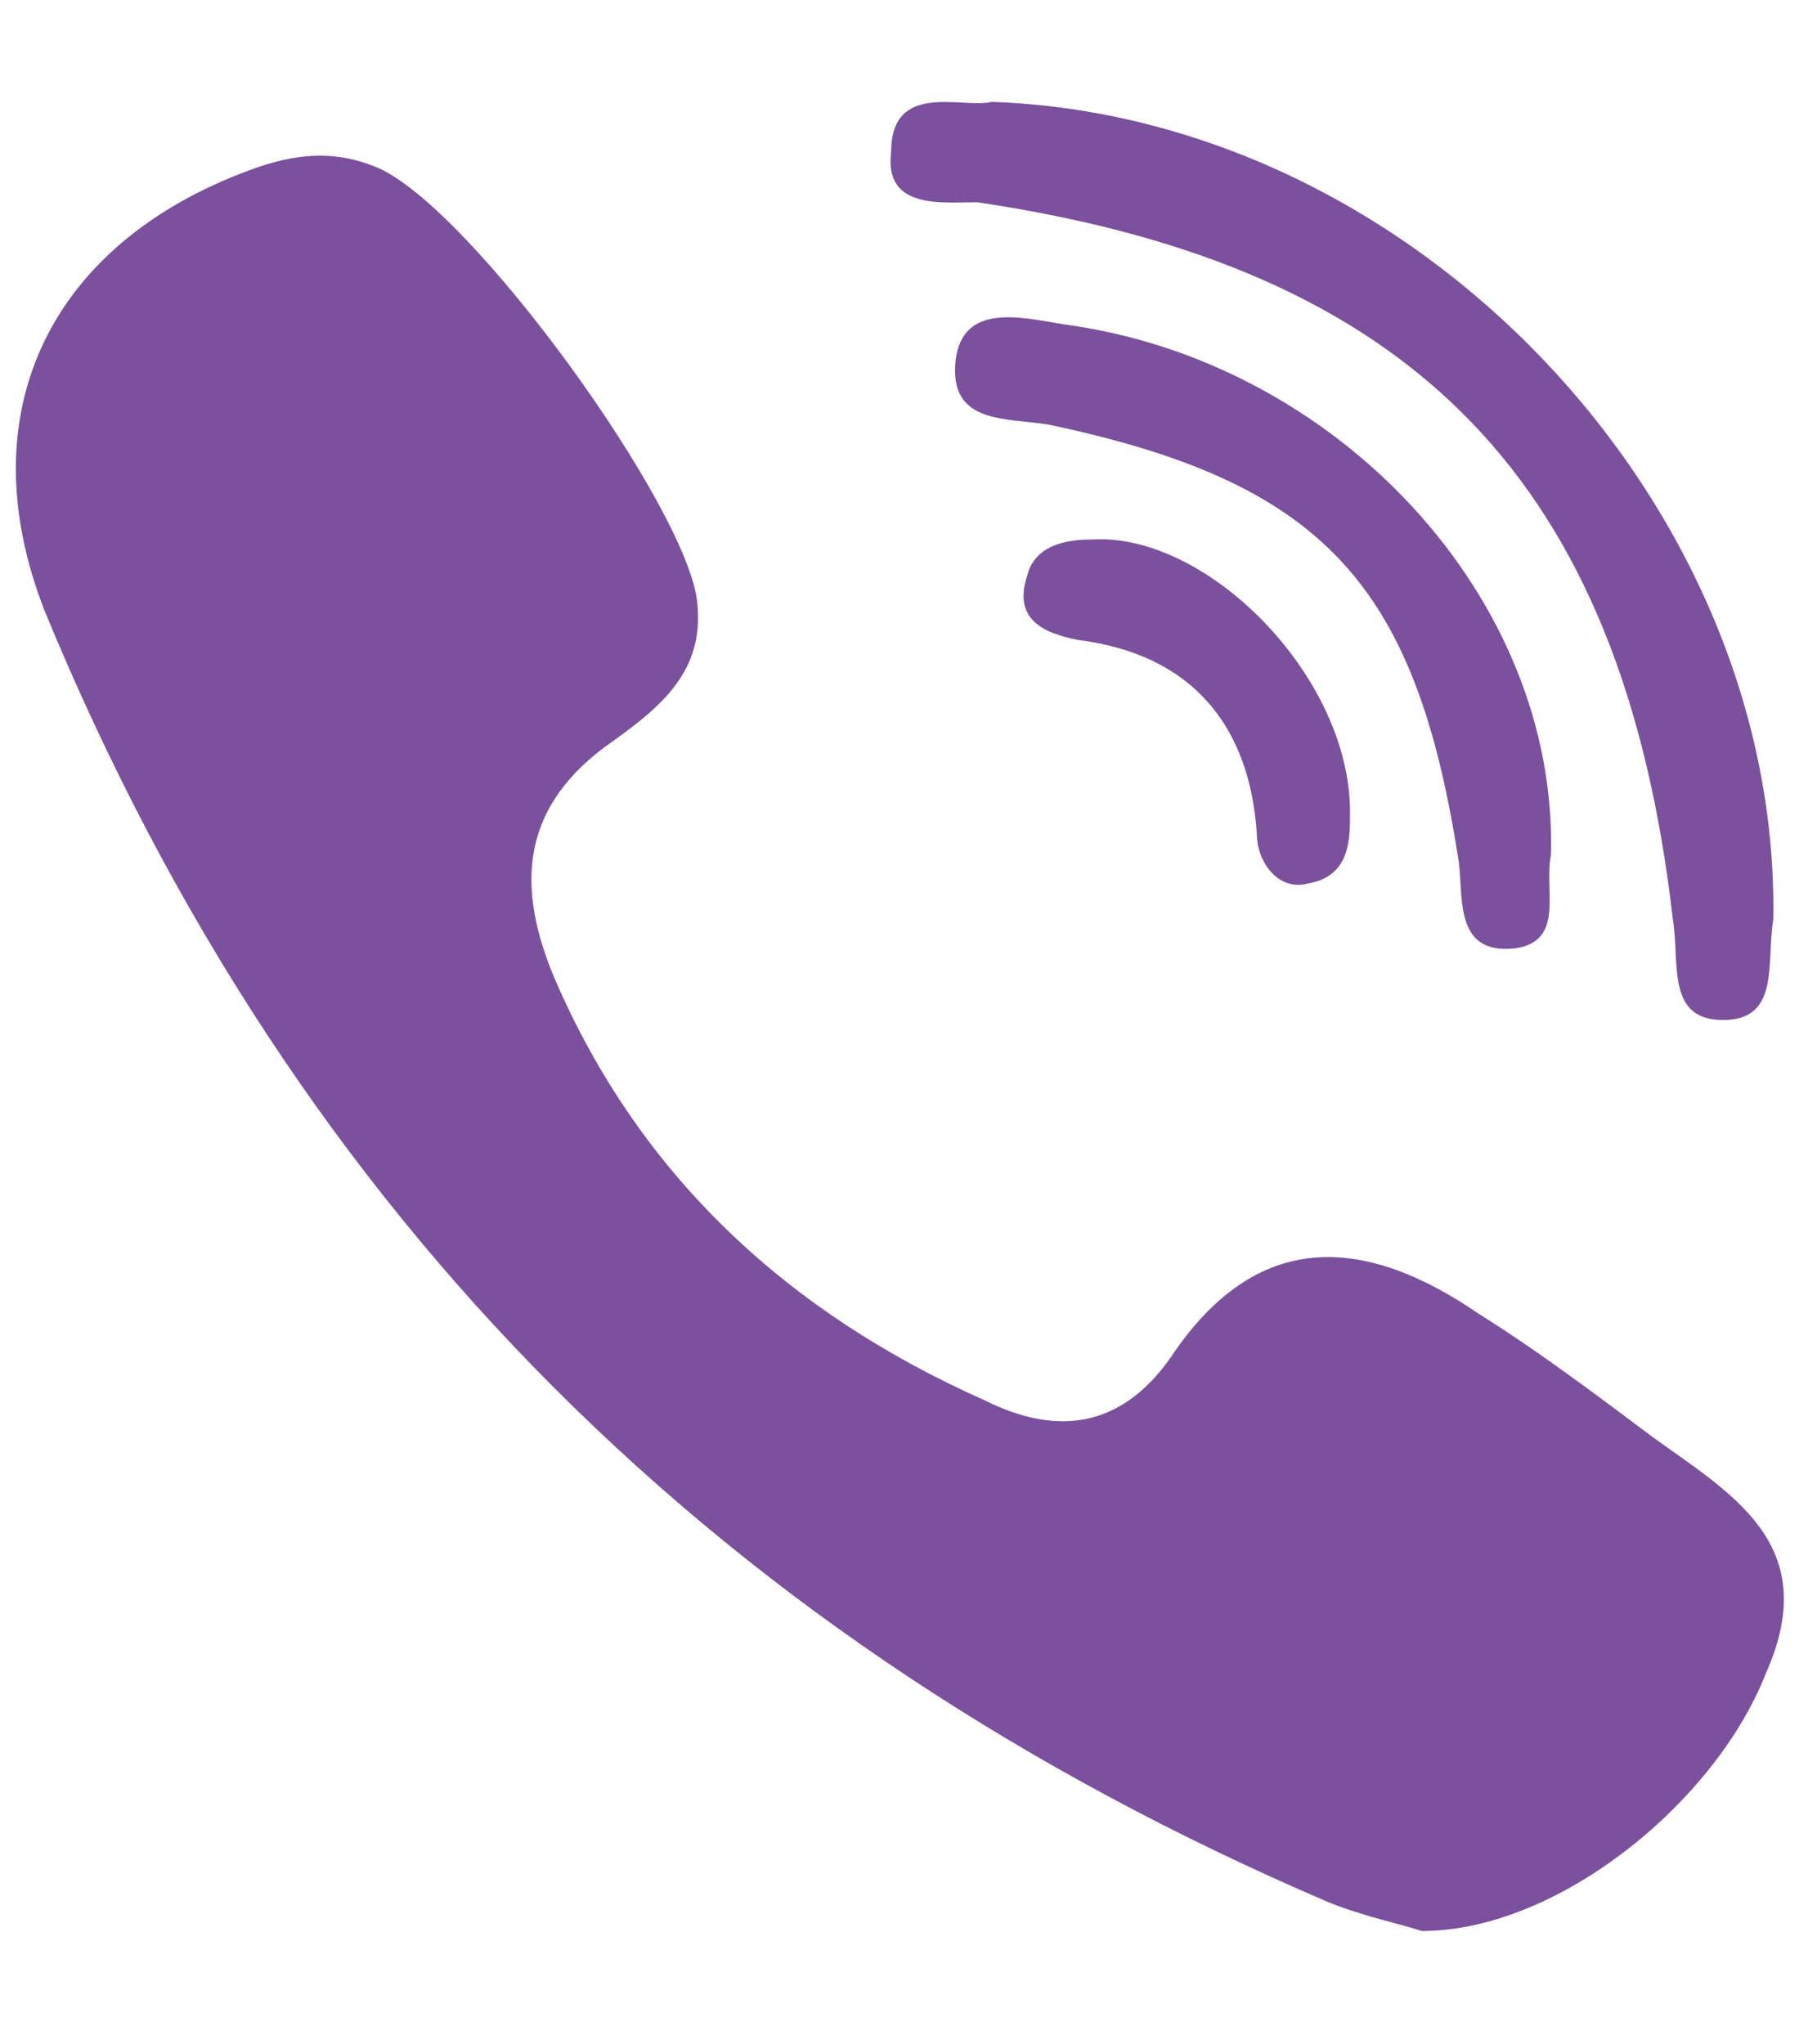
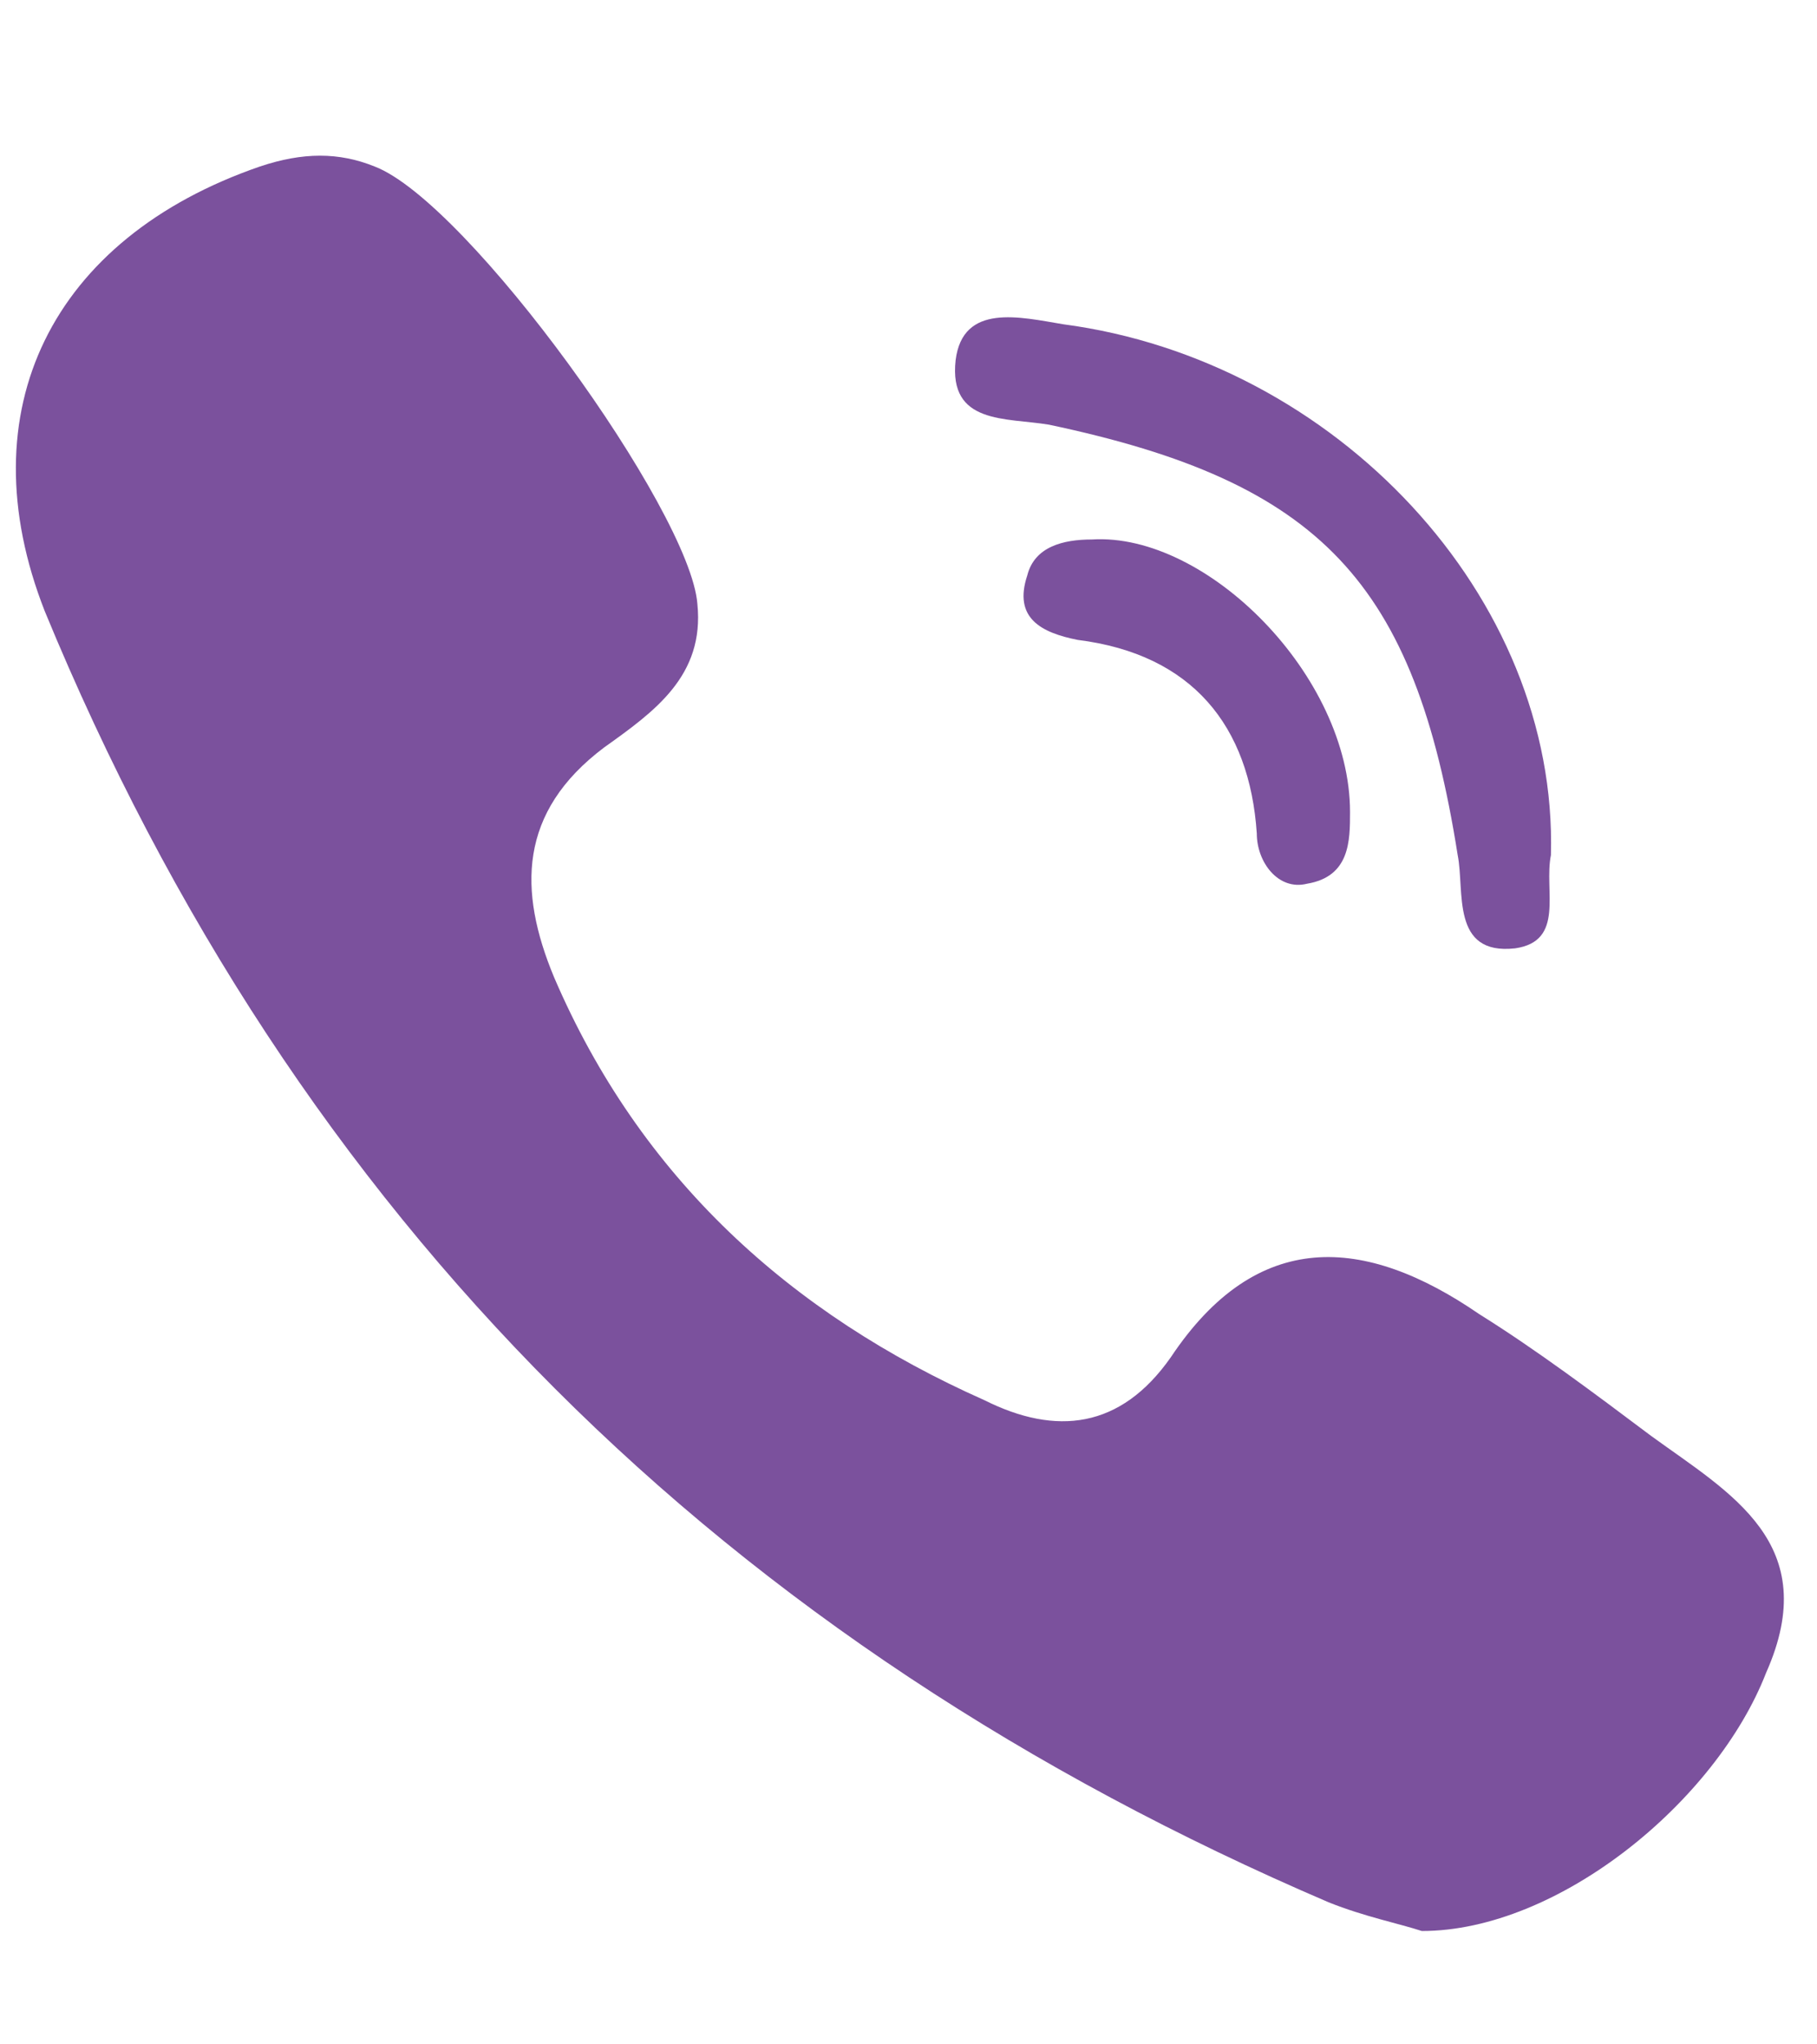
<svg xmlns="http://www.w3.org/2000/svg" width="16" height="18" viewBox="0 0 16 18" fill="none">
  <path d="M14.541 12.644C14.036 12.265 13.531 11.886 13.025 11.57C12.015 10.876 11.068 10.813 10.31 11.95C9.868 12.581 9.299 12.644 8.668 12.328C6.963 11.57 5.636 10.371 4.878 8.602C4.563 7.844 4.563 7.15 5.32 6.581C5.763 6.265 6.205 5.95 6.141 5.318C6.078 4.497 4.12 1.781 3.299 1.466C2.984 1.339 2.668 1.339 2.289 1.466C0.457 2.097 -0.3 3.613 0.394 5.381C2.605 10.749 6.394 14.476 11.699 16.749C12.015 16.876 12.331 16.939 12.52 17.002C13.72 17.002 15.11 15.865 15.552 14.728C16.057 13.591 15.236 13.149 14.541 12.644Z" fill="#7B519D" />
-   <path d="M8.605 1.781C12.457 2.35 14.289 4.244 14.731 8.097C14.794 8.476 14.668 8.981 15.173 8.981C15.678 8.981 15.552 8.476 15.615 8.097C15.678 4.434 12.457 1.024 8.731 0.897C8.478 0.96 7.847 0.708 7.847 1.339C7.784 1.845 8.289 1.781 8.605 1.781Z" fill="#7B519D" />
  <path d="M9.362 2.855C8.983 2.792 8.478 2.666 8.415 3.171C8.352 3.739 8.857 3.676 9.236 3.739C11.636 4.245 12.457 5.129 12.836 7.529C12.899 7.844 12.773 8.413 13.341 8.35C13.783 8.287 13.594 7.844 13.657 7.529C13.72 5.255 11.762 3.171 9.362 2.855Z" fill="#7B519D" />
  <path d="M9.615 4.75C9.362 4.75 9.11 4.813 9.046 5.066C8.92 5.445 9.173 5.571 9.489 5.634C10.499 5.76 11.004 6.392 11.067 7.339C11.067 7.592 11.257 7.844 11.509 7.781C11.888 7.718 11.888 7.402 11.888 7.15C11.888 5.95 10.625 4.687 9.615 4.75Z" fill="#7B519D" />
</svg>